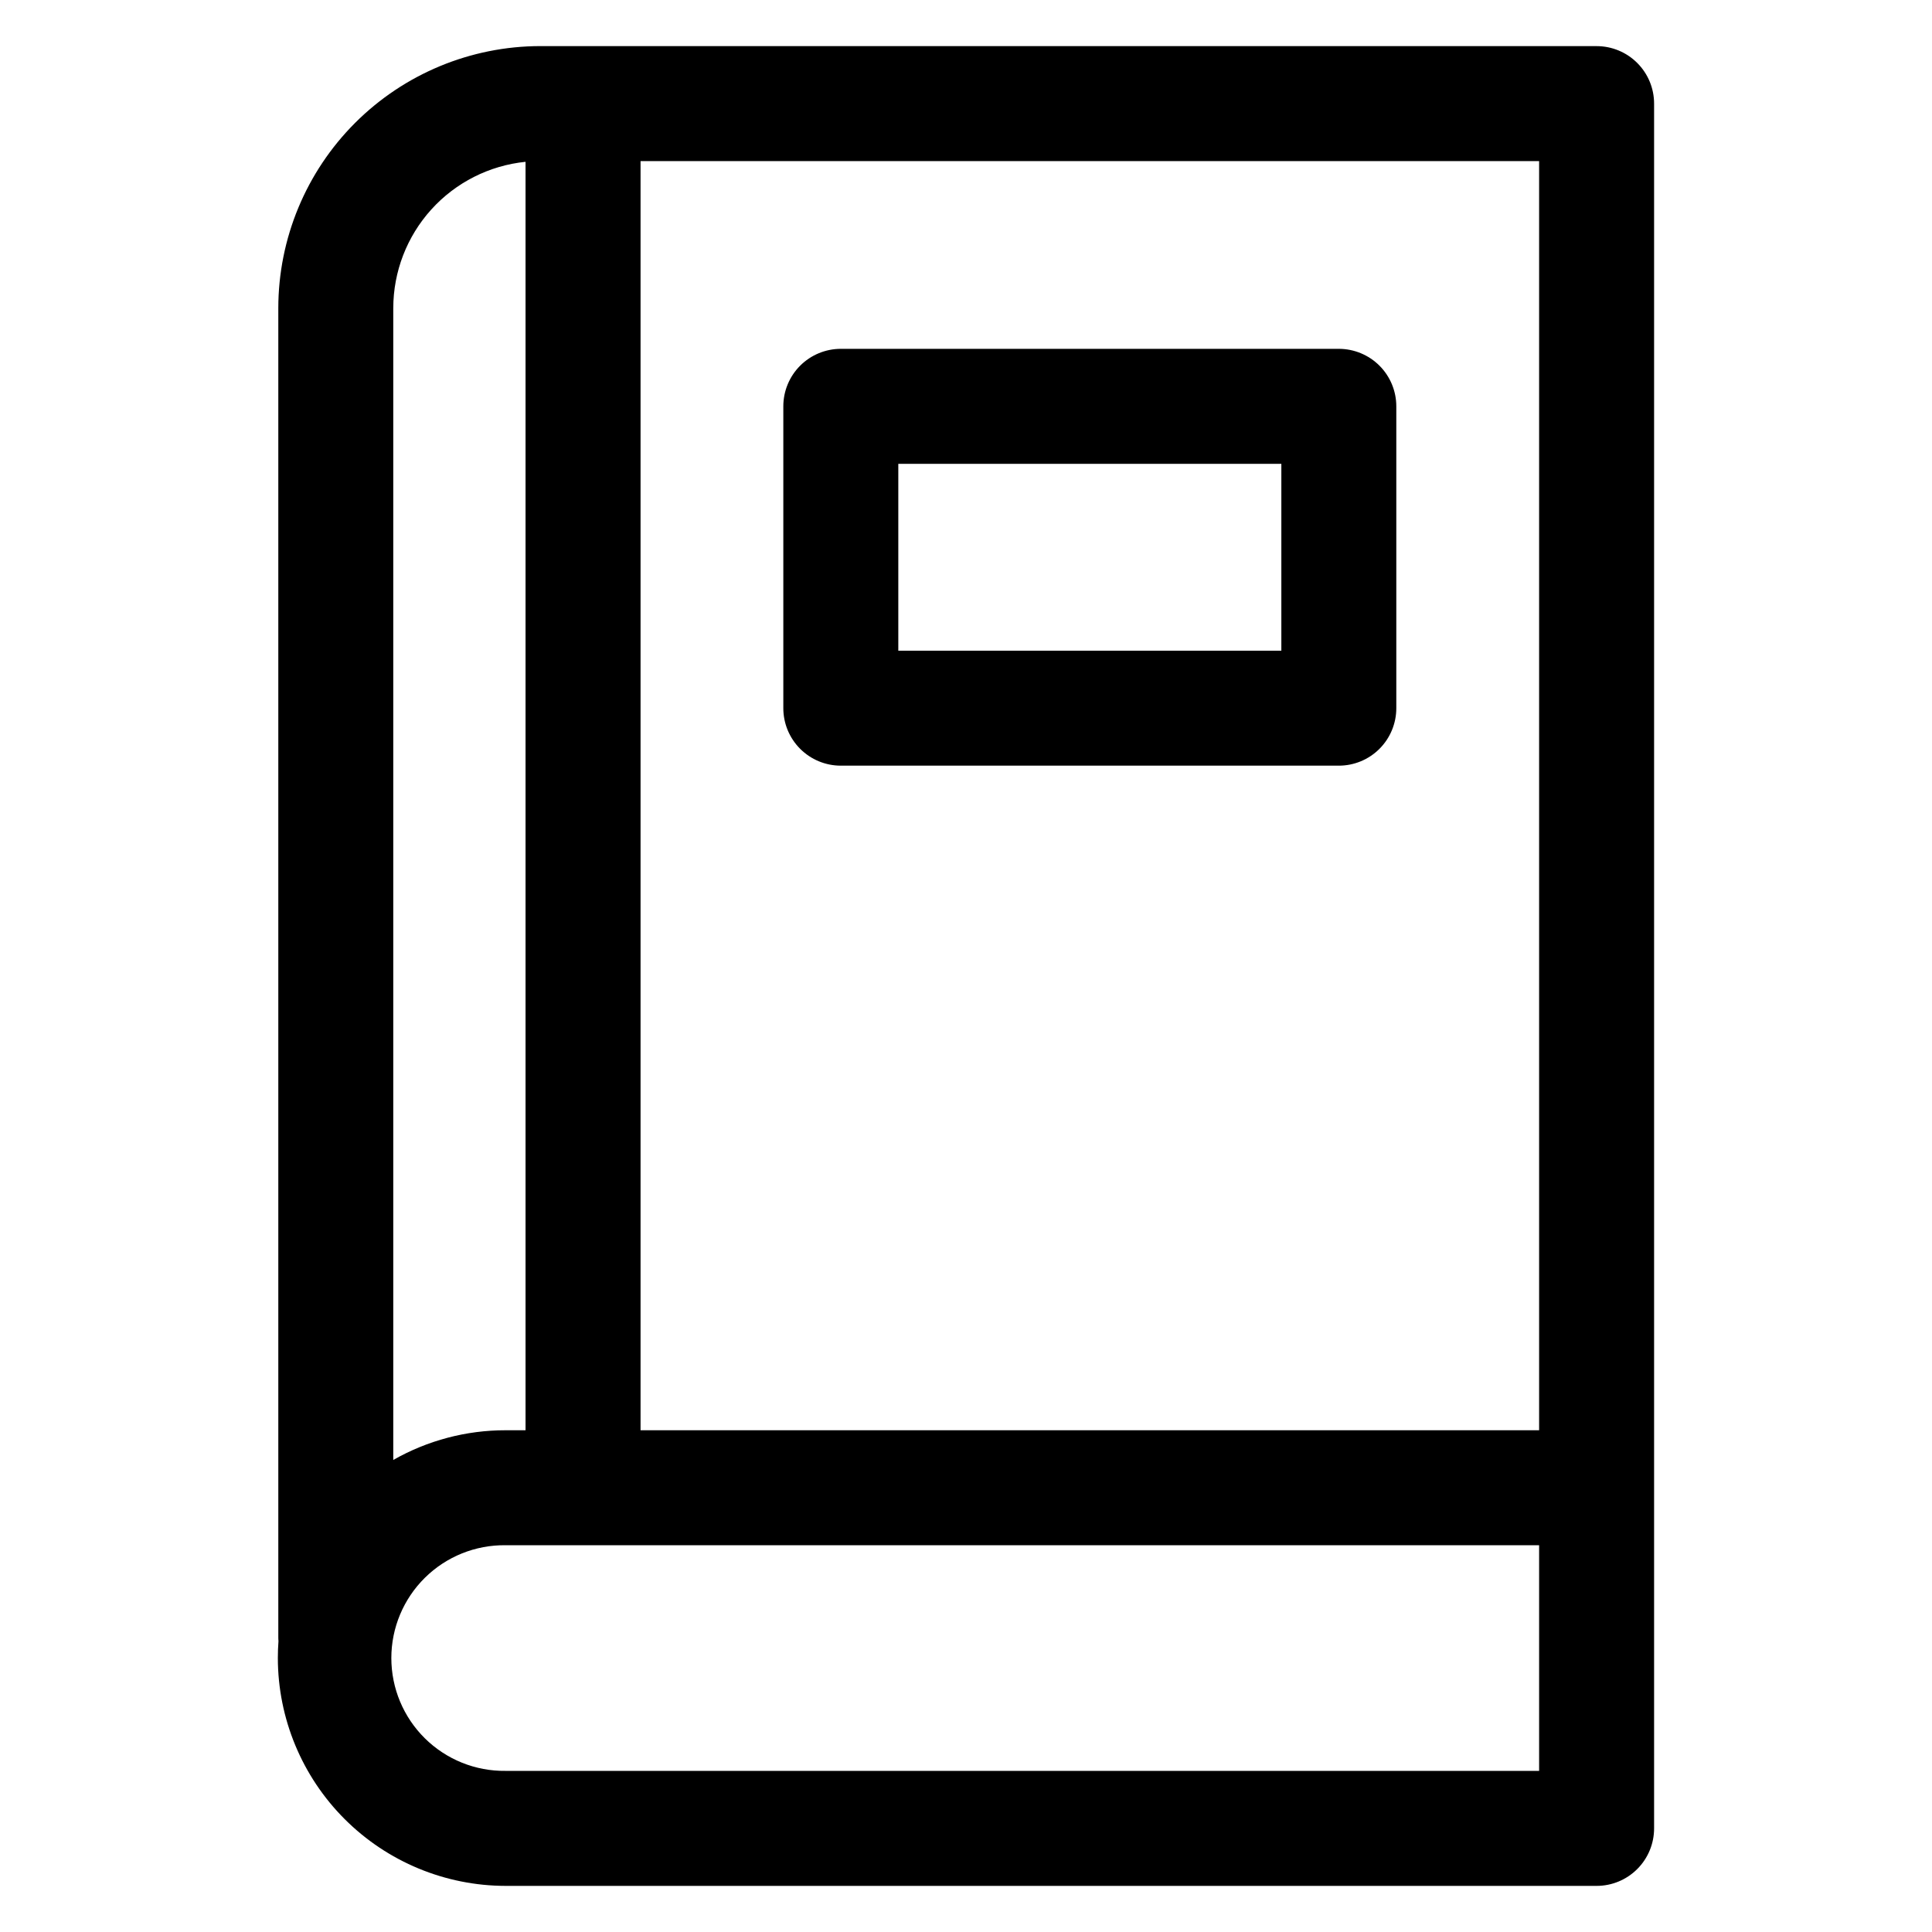
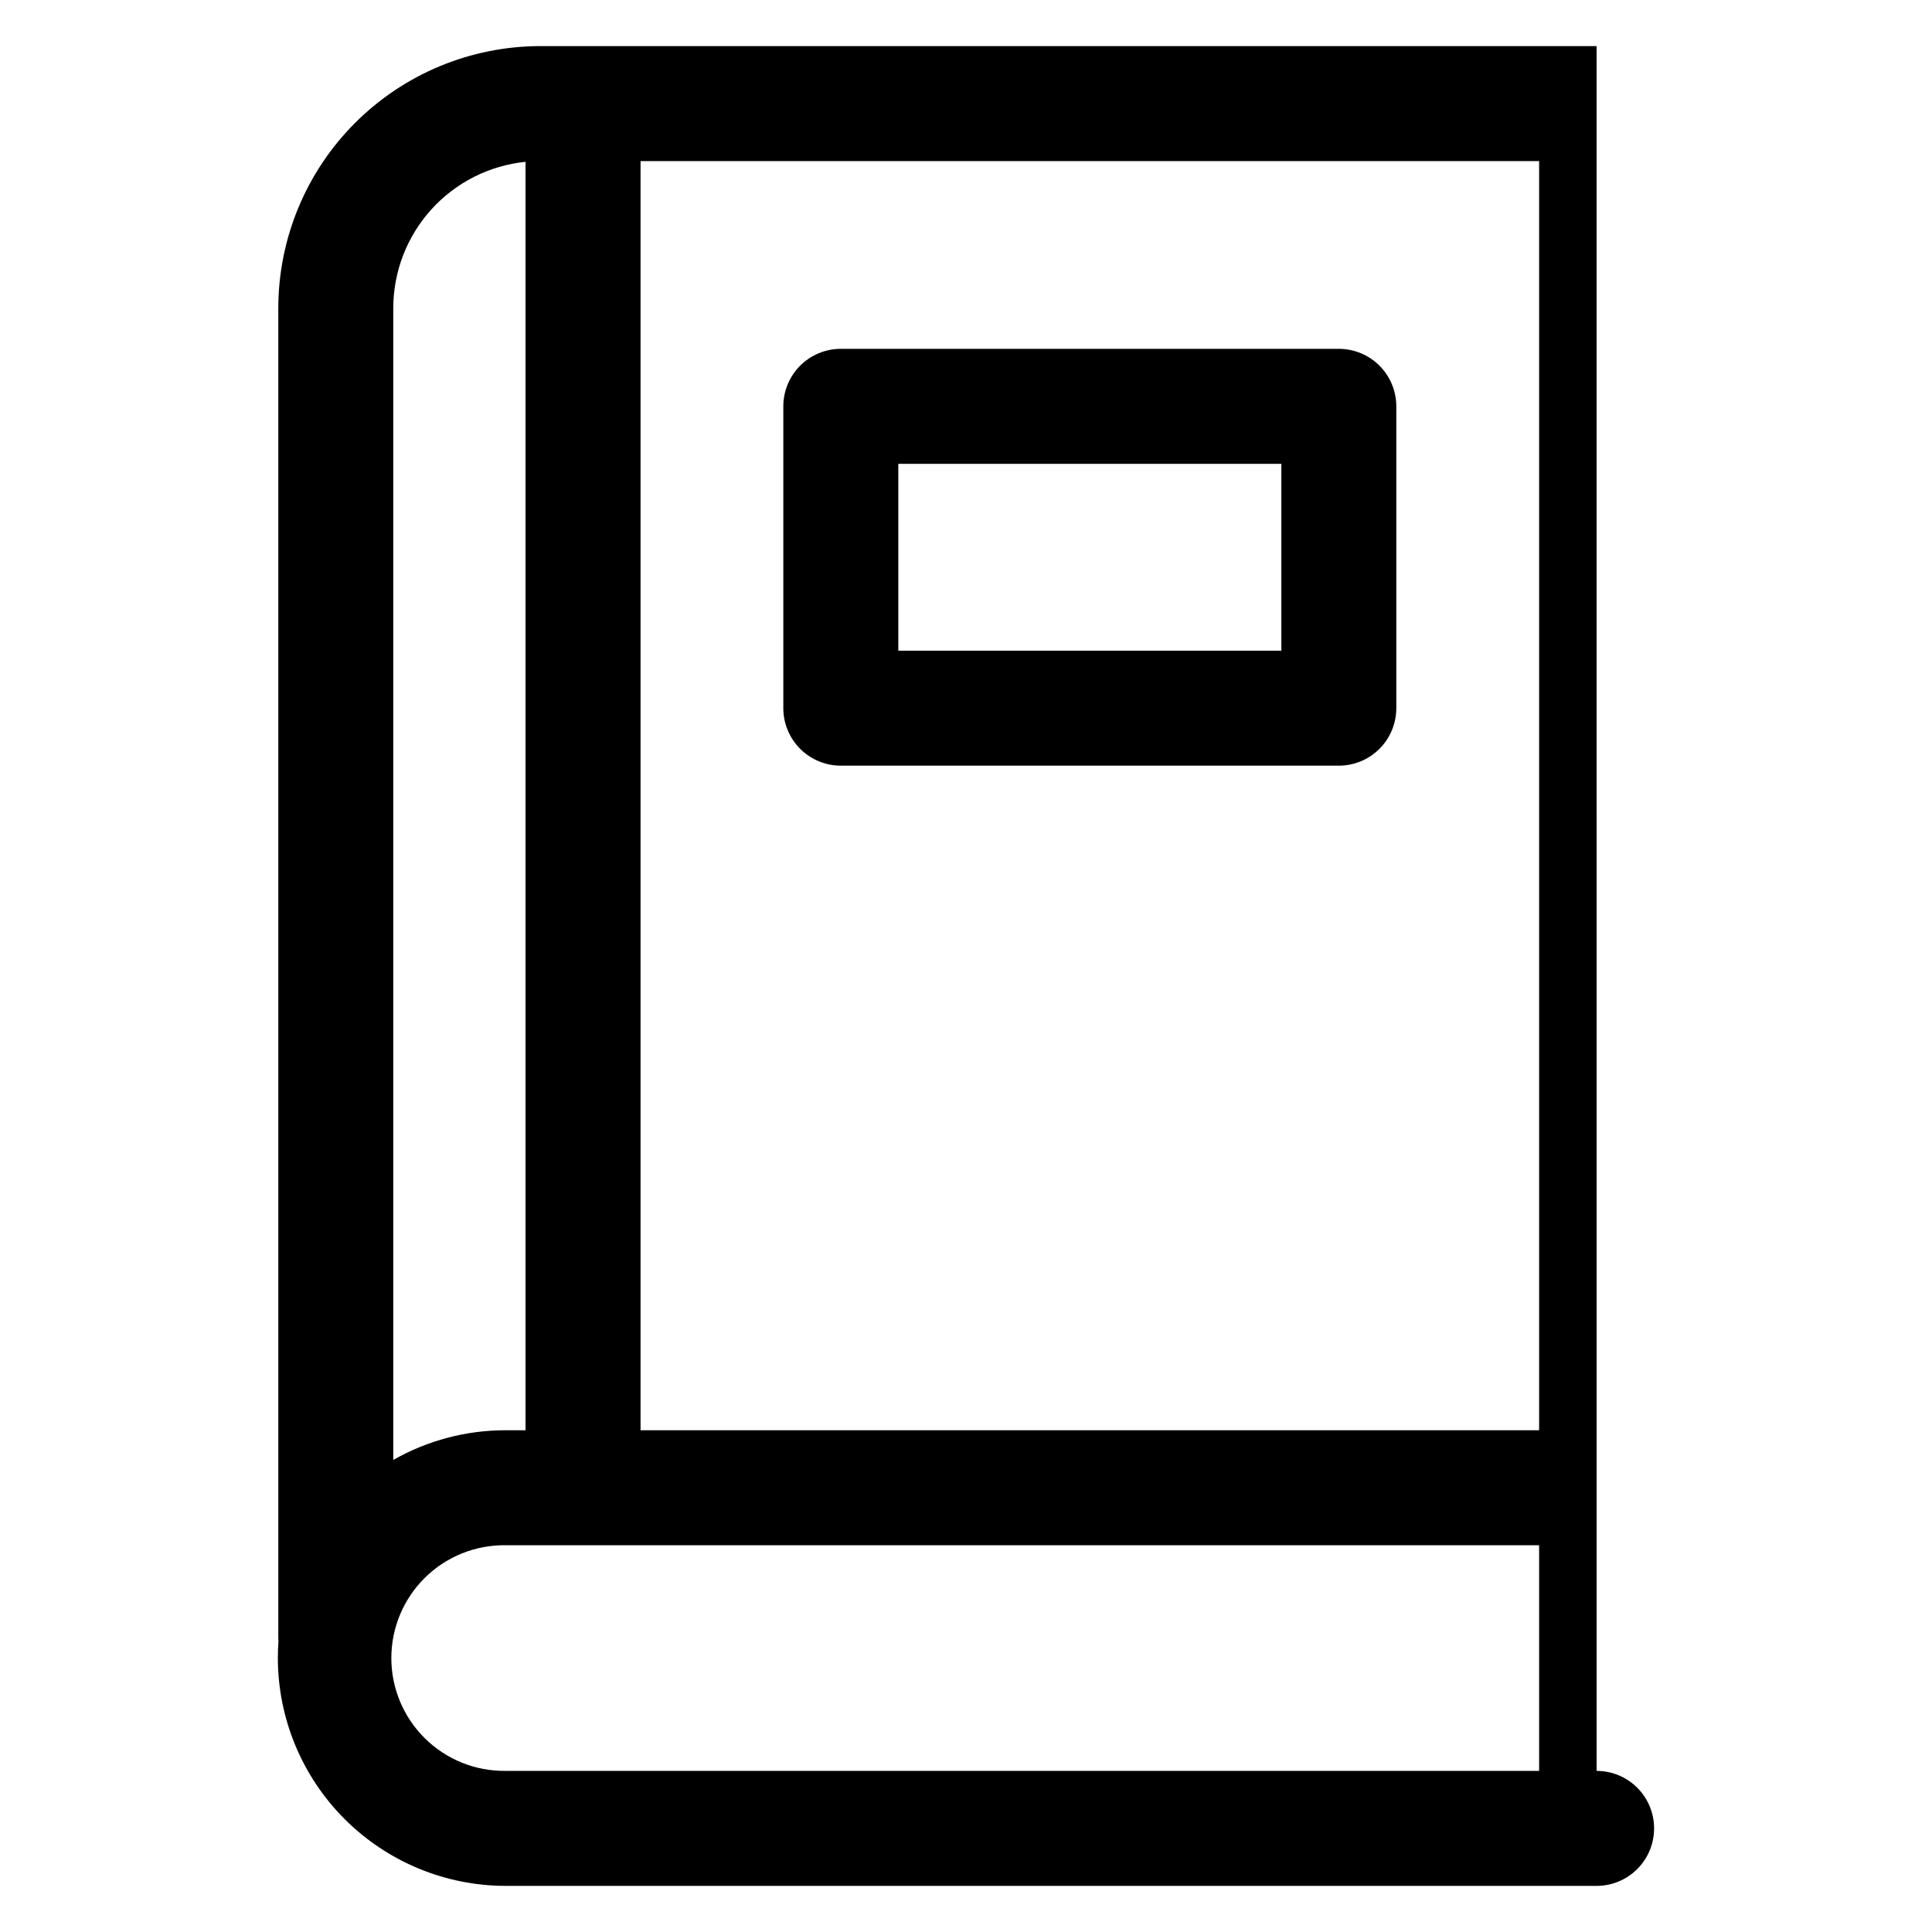
<svg xmlns="http://www.w3.org/2000/svg" fill="#000000" width="800px" height="800px" version="1.1" viewBox="144 144 512 512">
-   <path d="m382.06 266.92h101.51v49.516h-101.51zm-15.238 79.988h131.98c4.043 0 7.918-1.605 10.773-4.465 2.856-2.856 4.461-6.731 4.461-10.77v-79.992c0-4.039-1.605-7.914-4.461-10.773-2.859-2.856-6.731-4.461-10.773-4.465h-131.98c-4.043 0.004-7.914 1.609-10.773 4.465-2.856 2.859-4.461 6.734-4.461 10.773v79.992c0 4.039 1.605 7.914 4.461 10.77 2.856 2.859 6.731 4.465 10.773 4.465zm185.06 176.12v-336.34h-238.13v336.34zm0 90.273h-273.87c-8 0.109-15.707-2.996-21.402-8.613-5.695-5.621-8.902-13.285-8.902-21.289 0-8 3.207-15.664 8.902-21.285 5.695-5.617 13.402-8.723 21.402-8.613h273.87zm-303.66-387.67c0.016-9.652 3.606-18.953 10.078-26.113 6.473-7.156 15.371-11.66 24.973-12.637v336.15h-5.262c-10.445-0.016-20.719 2.703-29.793 7.875v-305.27zm318.89-69.414h-279.95c-18.402 0.023-36.047 7.344-49.059 20.355s-20.328 30.656-20.348 49.059v352.09c0 0.41 0 0.812 0.043 1.207-0.109 1.48-0.164 2.973-0.164 4.477 0.02 16.008 6.383 31.352 17.703 42.672 11.32 11.32 26.664 17.688 42.672 17.703h289.11c4.043 0 7.918-1.605 10.773-4.465 2.859-2.856 4.461-6.734 4.461-10.773v-457.08c0-4.039-1.602-7.914-4.461-10.773-2.856-2.859-6.731-4.465-10.773-4.465z" fill-rule="evenodd" />
+   <path d="m382.06 266.92h101.51v49.516h-101.51zm-15.238 79.988h131.98c4.043 0 7.918-1.605 10.773-4.465 2.856-2.856 4.461-6.731 4.461-10.77v-79.992c0-4.039-1.605-7.914-4.461-10.773-2.859-2.856-6.731-4.461-10.773-4.465h-131.98c-4.043 0.004-7.914 1.609-10.773 4.465-2.856 2.859-4.461 6.734-4.461 10.773v79.992c0 4.039 1.605 7.914 4.461 10.77 2.856 2.859 6.731 4.465 10.773 4.465zm185.06 176.12v-336.34h-238.13v336.34zm0 90.273h-273.87c-8 0.109-15.707-2.996-21.402-8.613-5.695-5.621-8.902-13.285-8.902-21.289 0-8 3.207-15.664 8.902-21.285 5.695-5.617 13.402-8.723 21.402-8.613h273.87zm-303.66-387.67c0.016-9.652 3.606-18.953 10.078-26.113 6.473-7.156 15.371-11.66 24.973-12.637v336.15h-5.262c-10.445-0.016-20.719 2.703-29.793 7.875v-305.27zm318.89-69.414h-279.95c-18.402 0.023-36.047 7.344-49.059 20.355s-20.328 30.656-20.348 49.059v352.09c0 0.41 0 0.812 0.043 1.207-0.109 1.48-0.164 2.973-0.164 4.477 0.02 16.008 6.383 31.352 17.703 42.672 11.32 11.32 26.664 17.688 42.672 17.703h289.11c4.043 0 7.918-1.605 10.773-4.465 2.859-2.856 4.461-6.734 4.461-10.773c0-4.039-1.602-7.914-4.461-10.773-2.856-2.859-6.731-4.465-10.773-4.465z" fill-rule="evenodd" />
</svg>